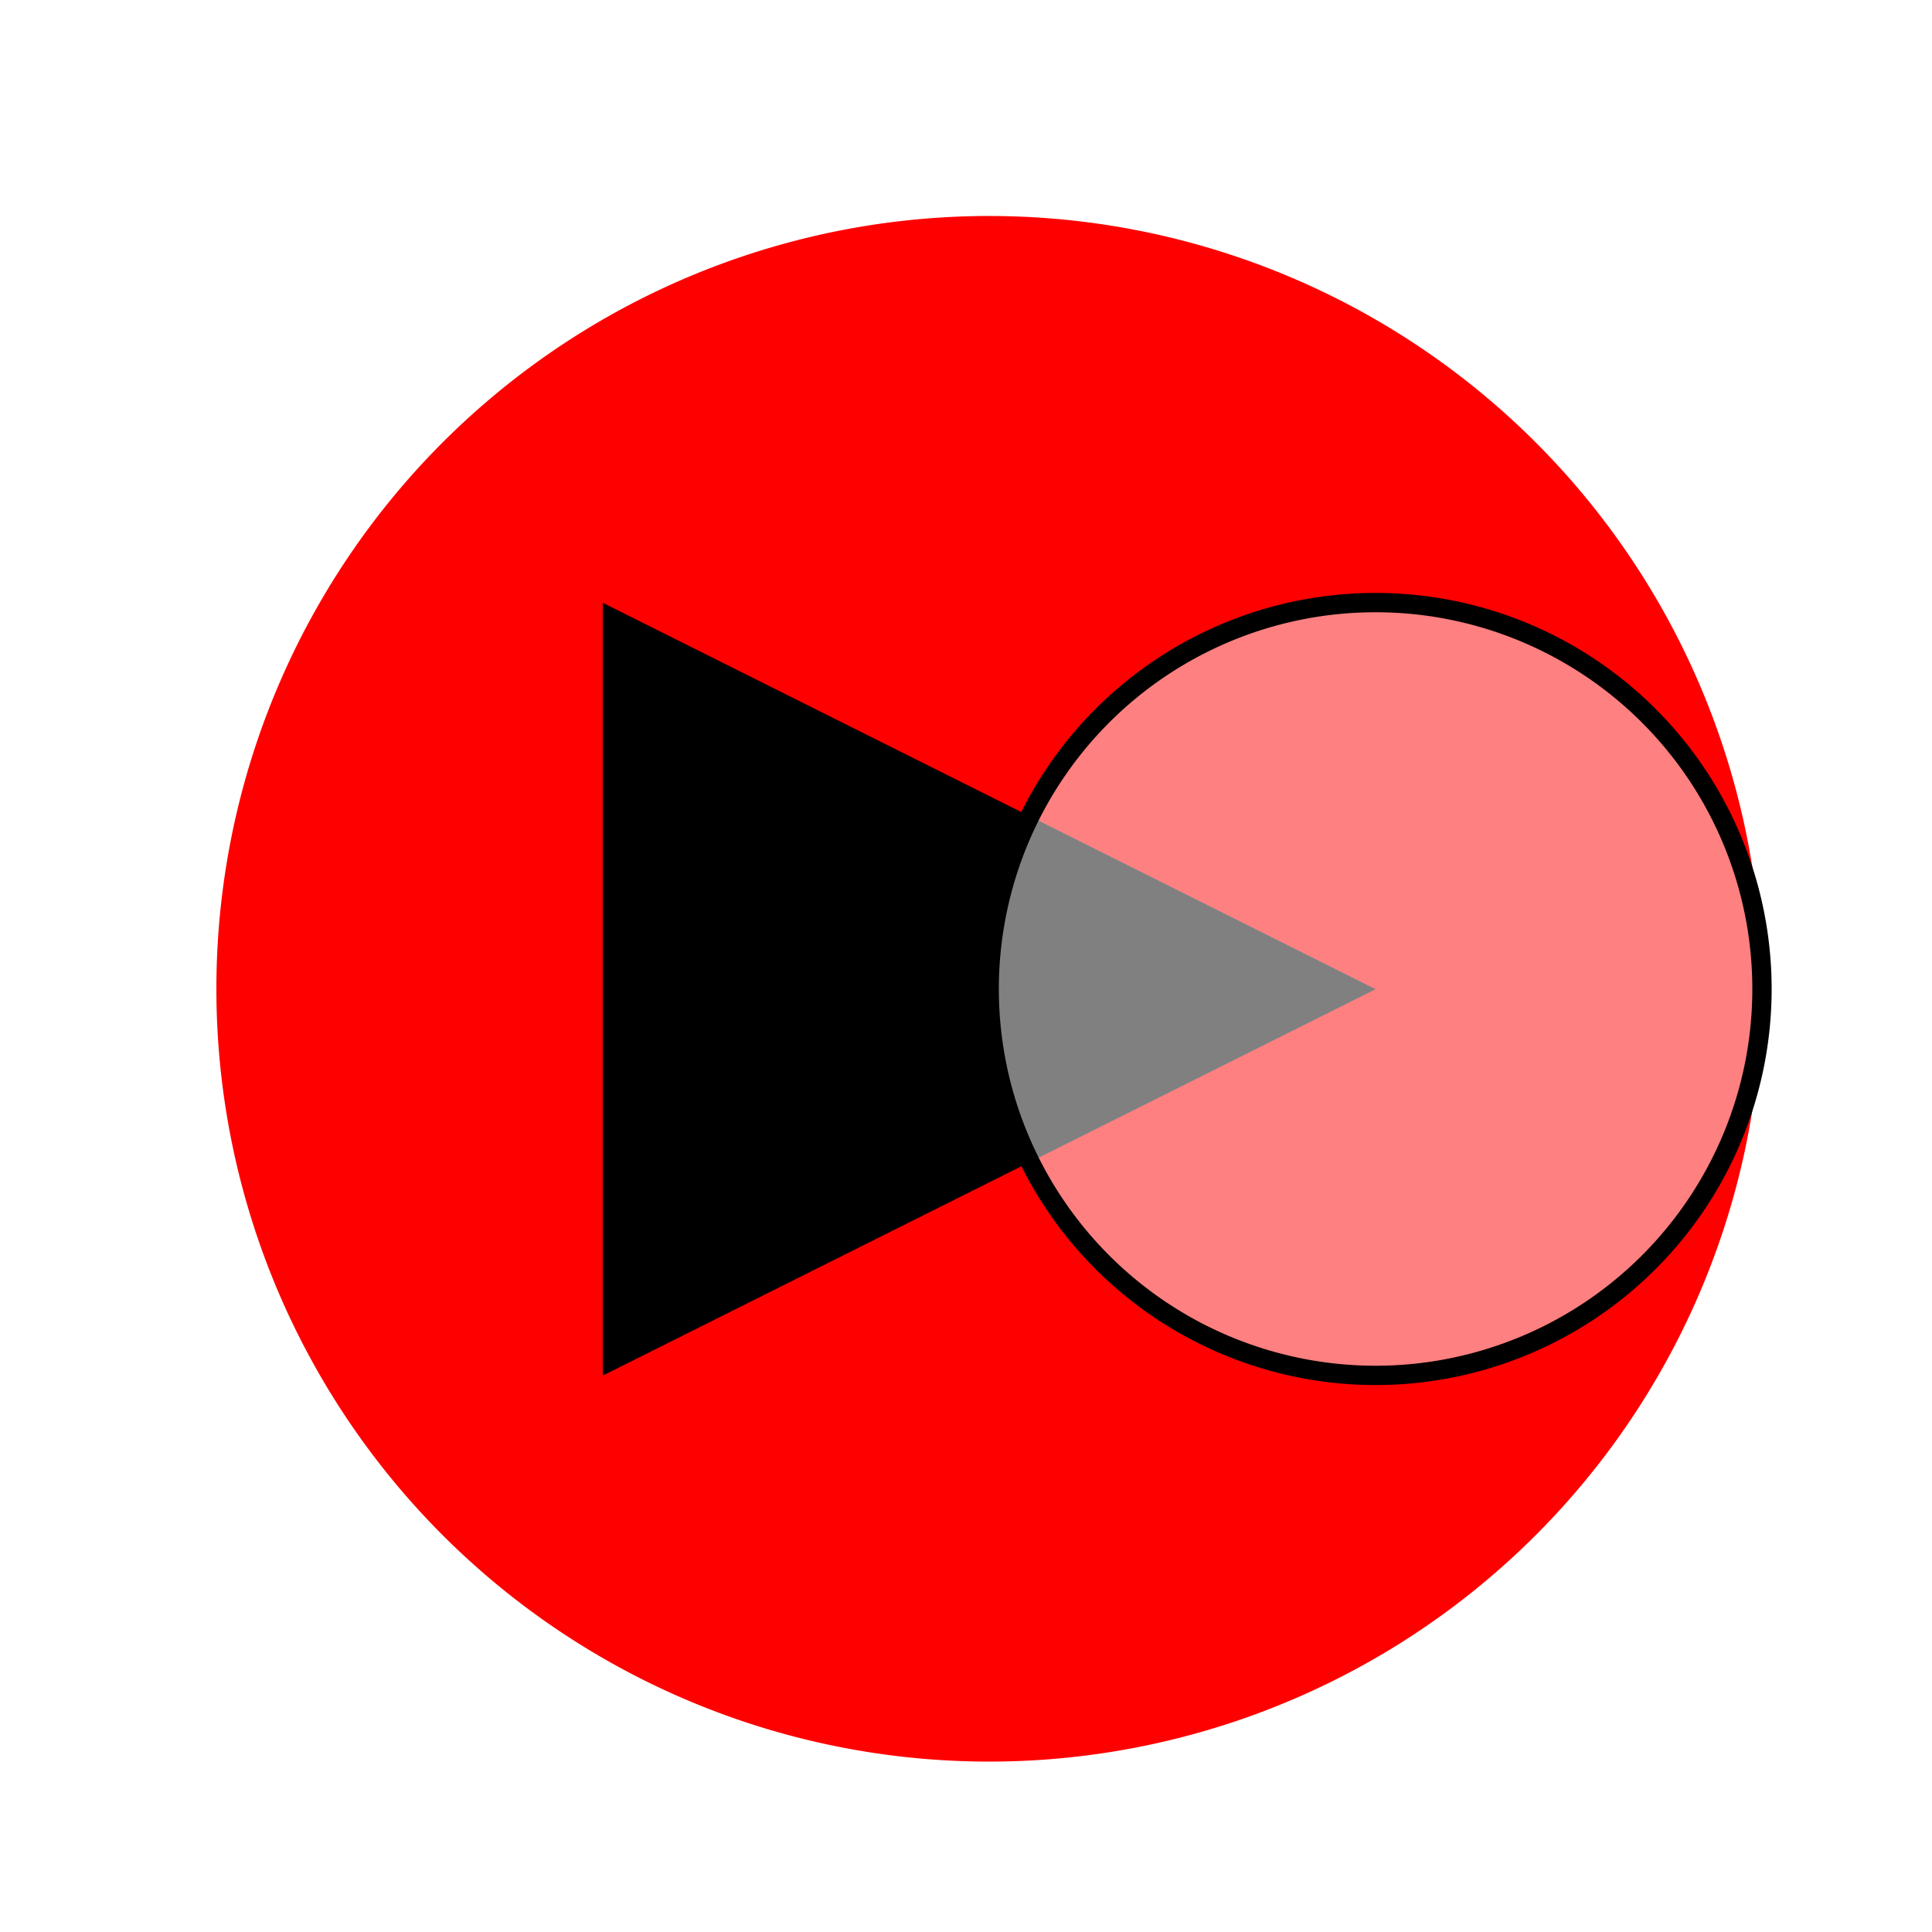
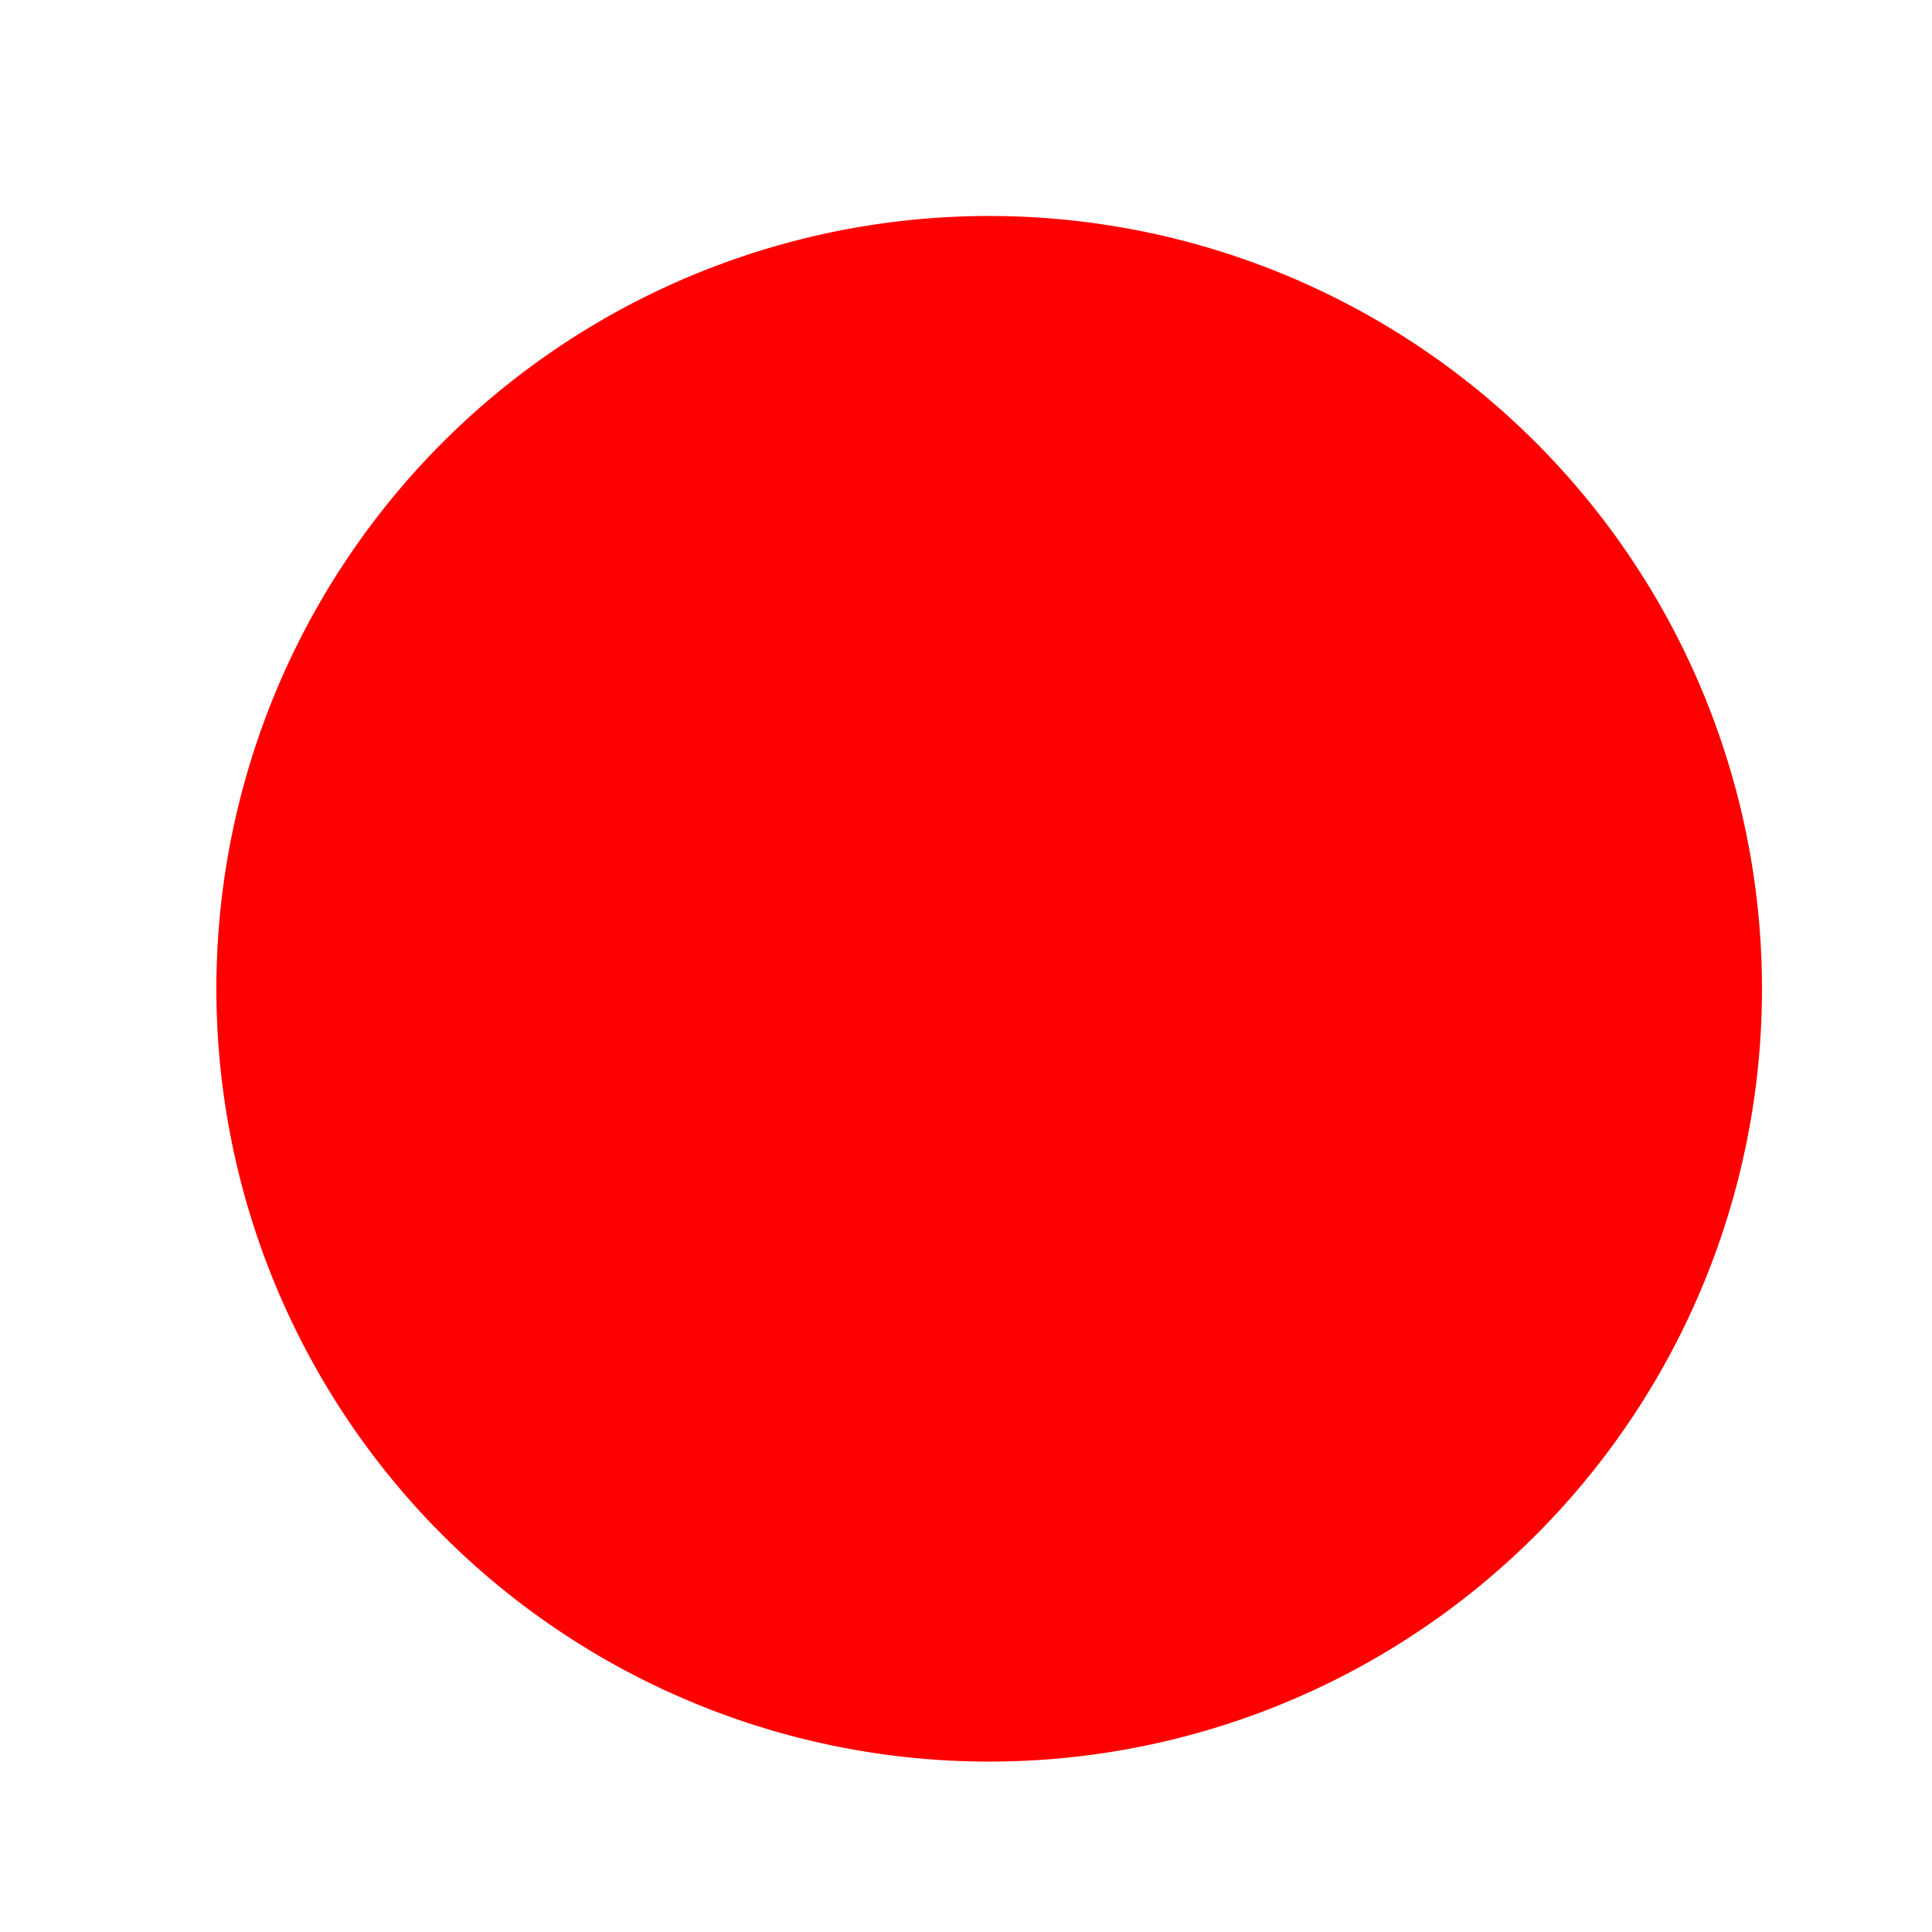
<svg xmlns="http://www.w3.org/2000/svg" width="500" height="500">
  <defs />
  <g>
-     <rect fill="#ffffff" stroke="none" x="0" y="0" width="512" height="512" />
    <path fill="#ff0000" stroke="none" paint-order="stroke fill markers" d=" M 456 256 A 200 200 0 1 1 456 255.8 Z" />
-     <path fill="#000000" stroke="none" paint-order="stroke fill markers" d=" M 156 156 L 156 356 L 356 256 Z" />
-     <path fill="rgb(255,255,255)" stroke="#000000" paint-order="fill stroke markers" d=" M 456 256 A 100 100 0 1 1 456 255.9 Z" fill-opacity="0.5" stroke-miterlimit="10" stroke-width="5" stroke-dasharray="" />
  </g>
</svg>